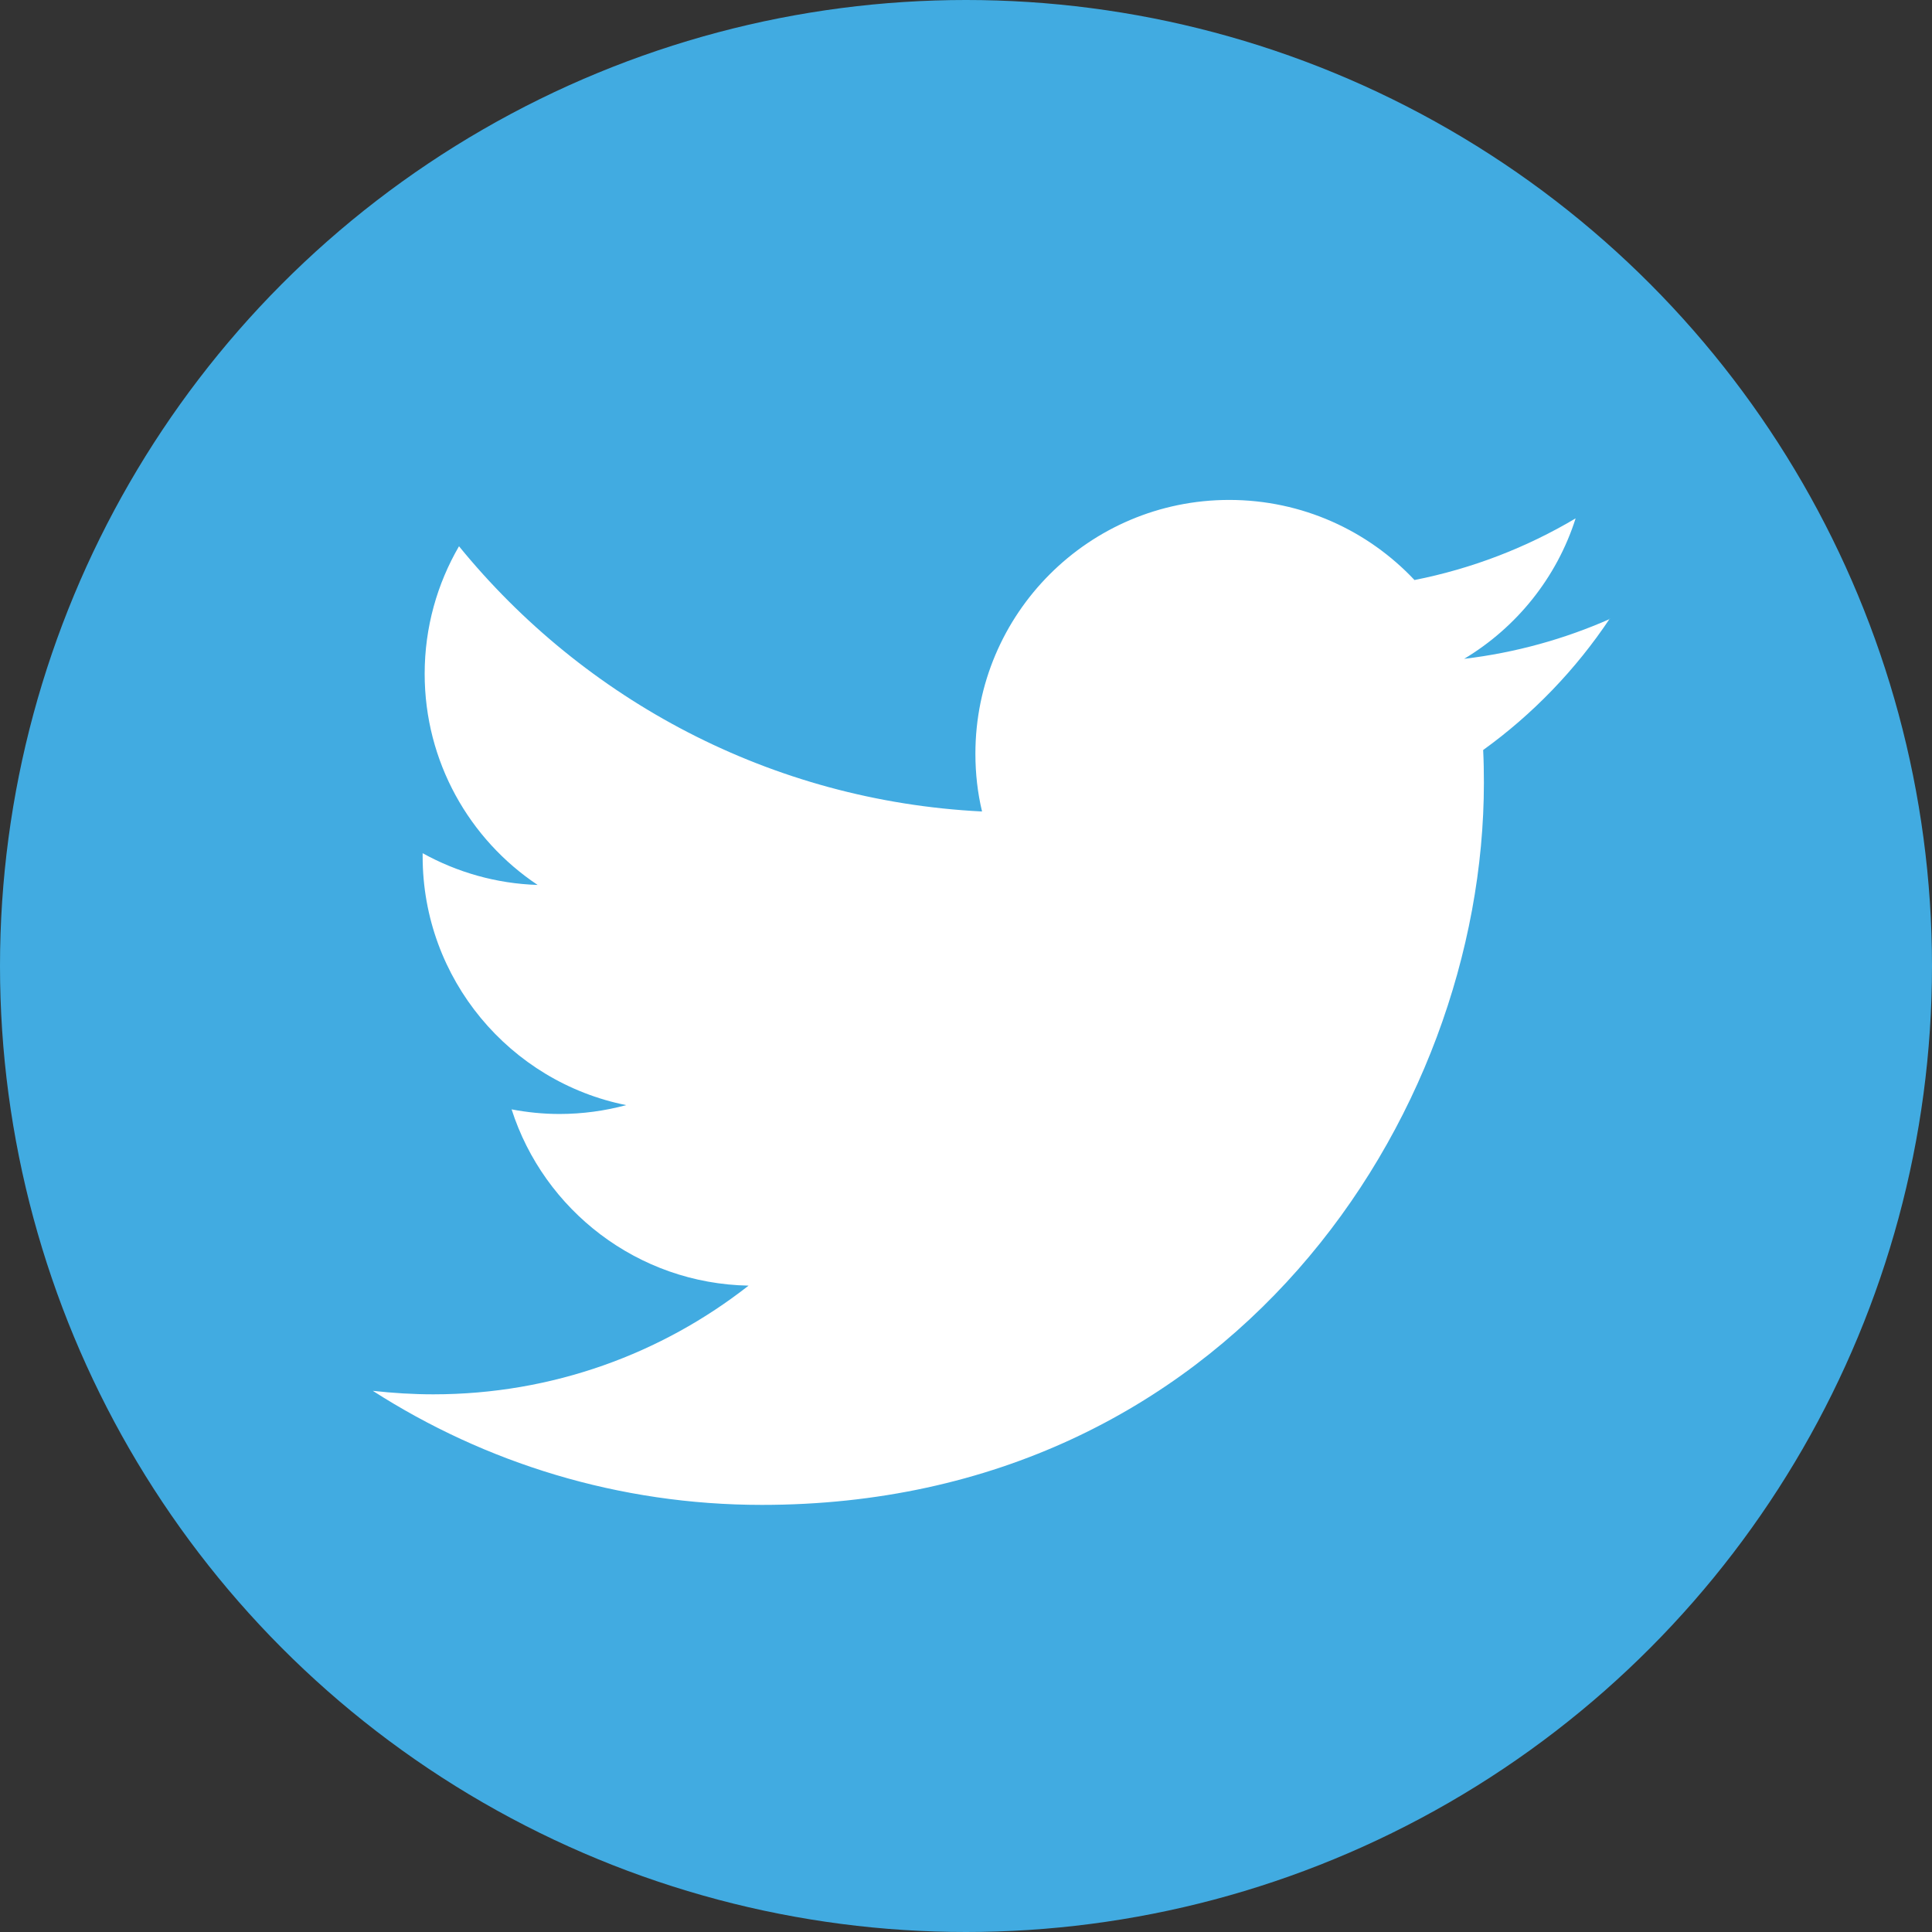
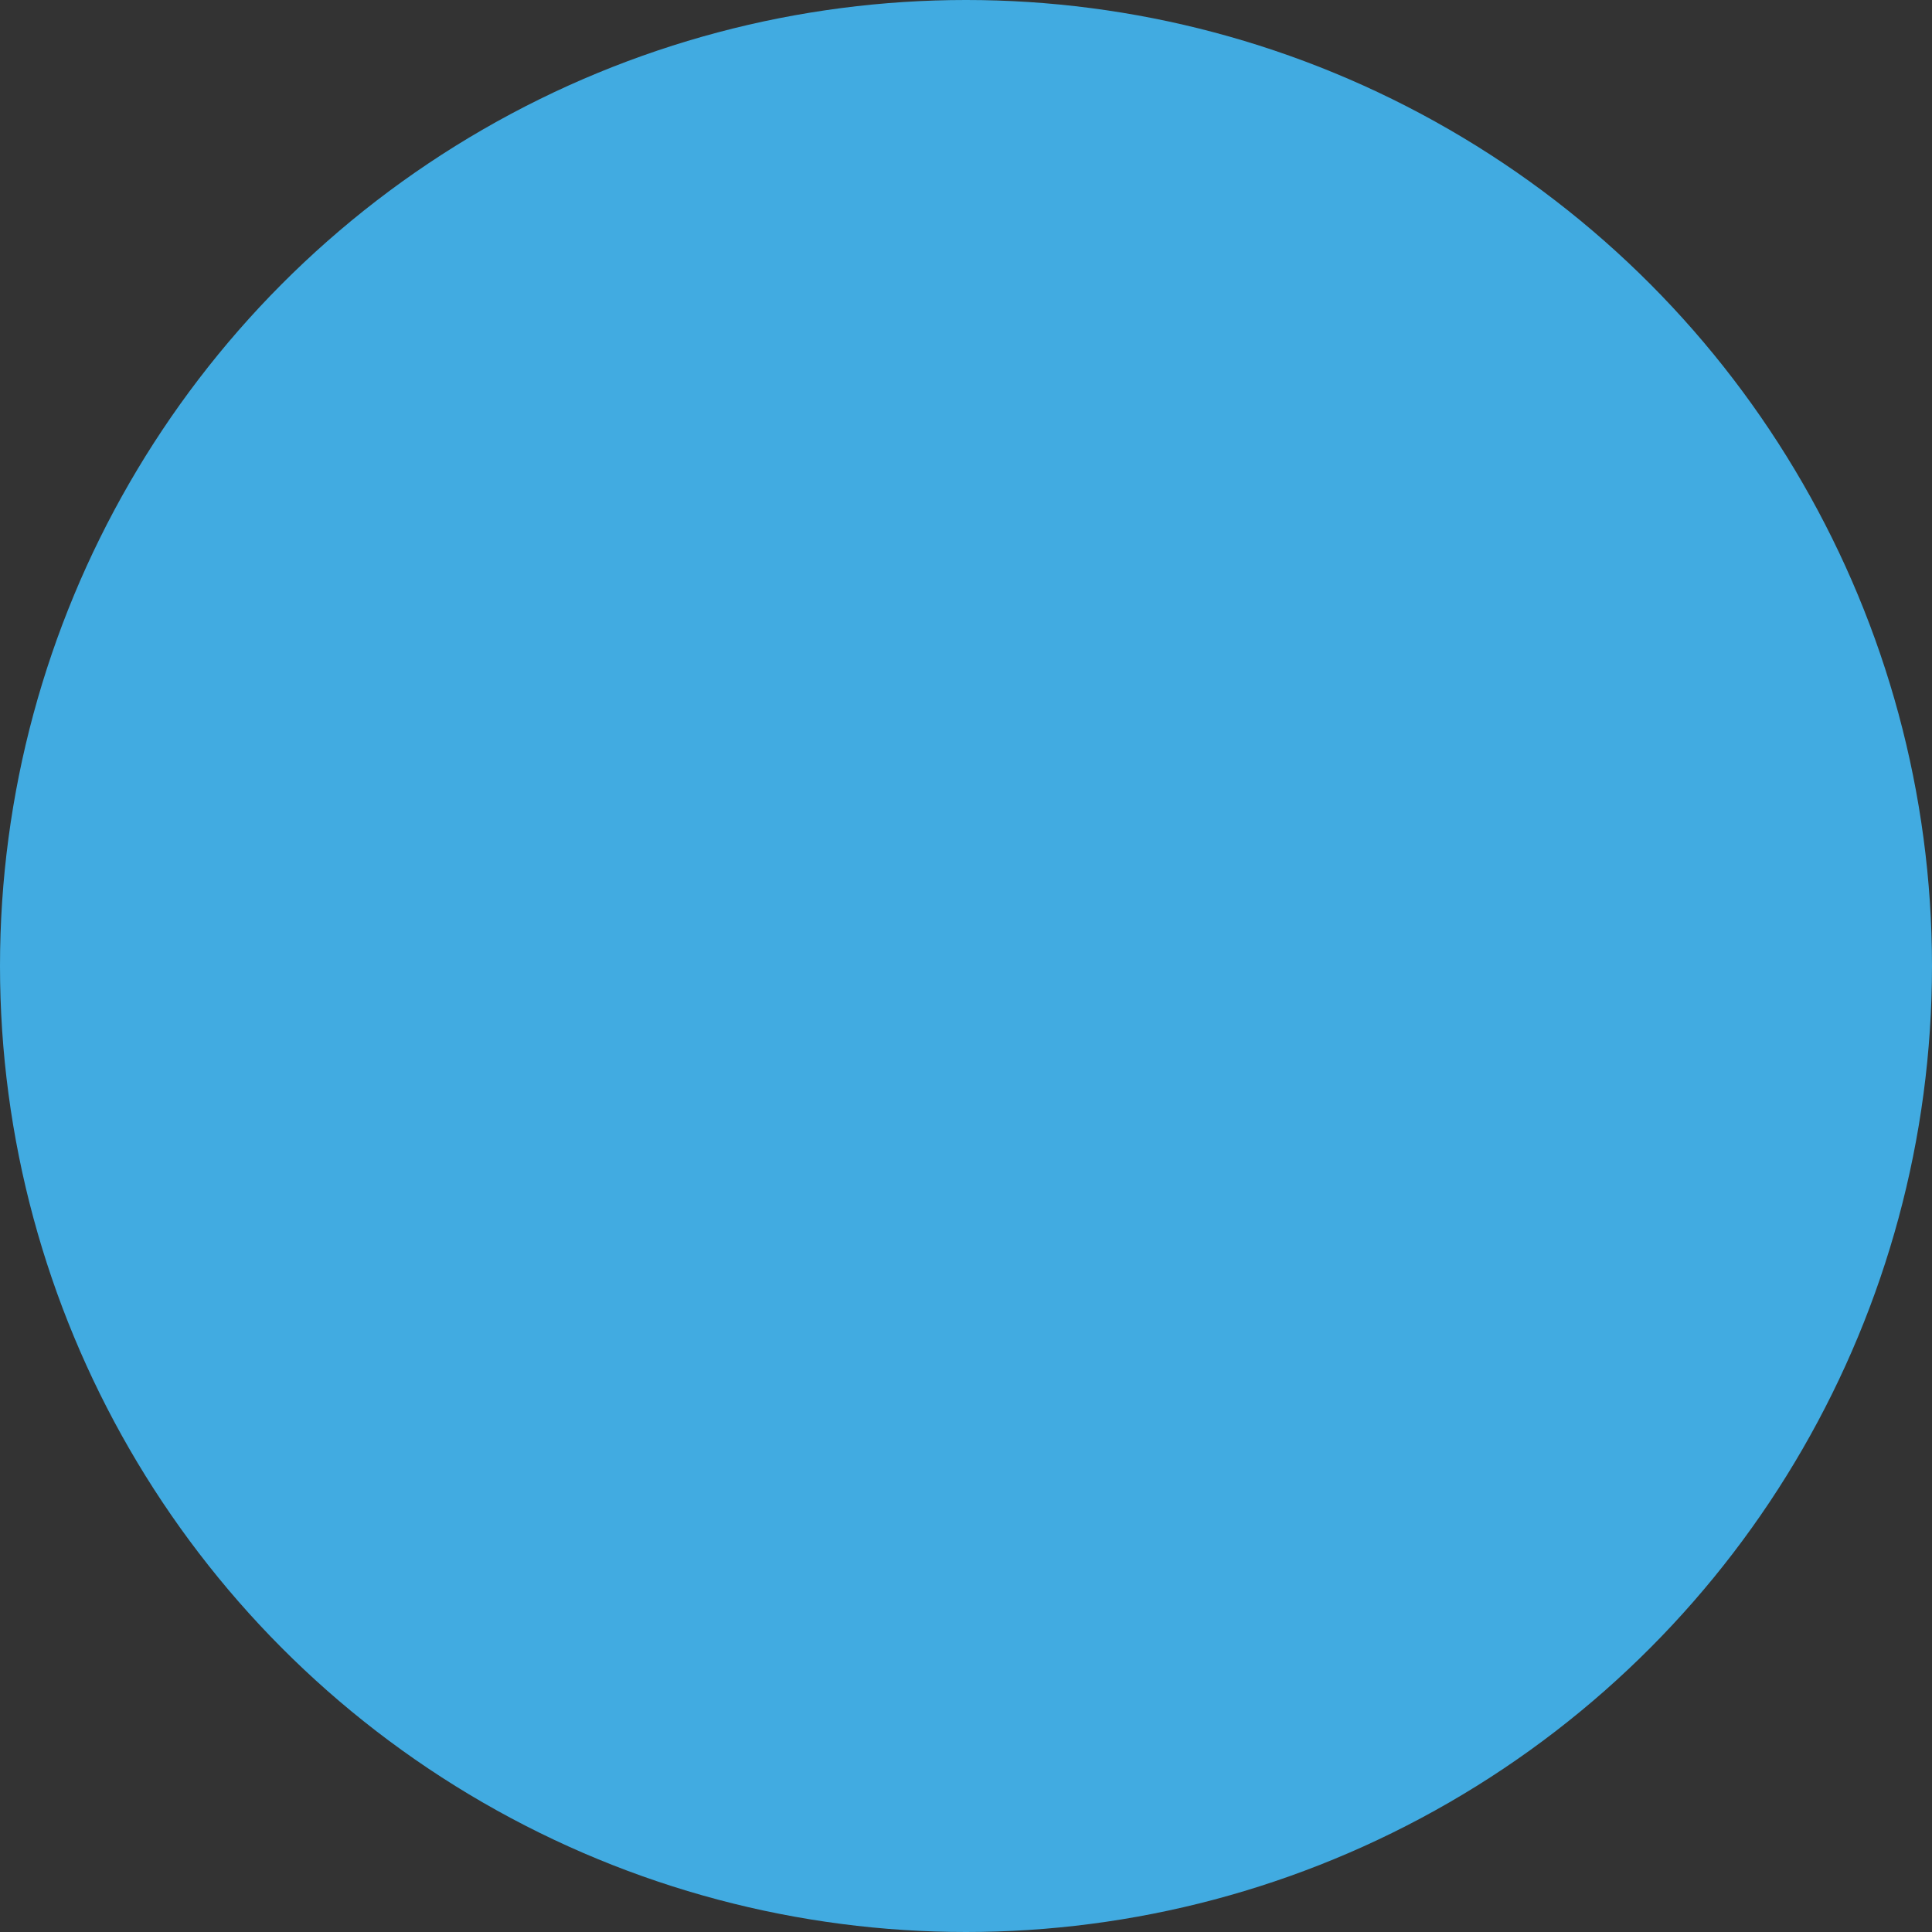
<svg xmlns="http://www.w3.org/2000/svg" version="1.1" x="0px" y="0px" width="150px" height="150px" viewBox="0 0 150 150" enable-background="new 0 0 150 150" xml:space="preserve">
  <rect x="0" y="0" width="150" height="150" fill="#333333" stroke="none" />
  <g id="Instagram" display="none">
    <circle display="inline" fill="#29587F" cx="75" cy="75" r="75" />
    <title id="title2997">Instagram icon</title>
    <g id="g6" transform="matrix(0.019,0,0,-0.019,-8.092,88.053)" display="inline">
      <path id="path10" fill="#FFFFFF" d="M3124.548,2219.007l-3.038-515.354l-48.69-3.043    c-27.396-2.028-55.806,2.028-63.908,9.128c-12.153,10.143-14.205,91.285-14.205,507.24c0,563.052,10.154,509.269-91.304,477.827    l-55.78-18.257l-5.09-485.967l-5.09-486.929l-53.754-3.043c-31.448-2.028-60.87,2.028-68.972,9.128    c-12.179,10.143-14.205,83.196-14.205,441.287c0,395.67-1.013,430.156-17.243,430.156c-9.141,0-60.87-44.628-115.663-99.399    c-87.254-88.293-104.47-112.636-149.11-205.949c-85.228-174.507-86.267-178.564-90.292-579.28l-5.09-353.045h680.706    c374.358,0,680.732,4.057,680.732,8.114c0,13.186,120.727,108.553,193.749,152.167c88.266,53.782,190.763,96.382,299.284,124.781    c132.906,34.511,344.937,33.497,481.893-3.042c162.302-43.614,321.591-125.796,442.292-228.264l62.895-53.756h675.643h676.681    l-4.051,358.116c-4.051,333.774-6.077,362.173-27.371,433.172c-42.64,144.079-94.369,227.25-218.133,351.017    c-123.765,122.753-205.929,174.507-351.039,219.135l-76.087,23.329l-1214.328,3.042l-1215.34,3.043l-2.026-515.354l-3.038-515.354    l-48.716-3.043c-27.371-2.028-55.78,2.028-63.882,9.128c-12.179,10.143-14.205,92.299-14.205,517.383v506.226h-76.087h-76.087    L3124.548,2219.007z M6038.135,2342.774c17.295-9.128,39.576-33.471,50.742-55.811c18.282-36.514,20.307-59.842,20.307-281.005    c0-348.988,11.167-337.805-333.796-337.805c-261.708,0-293.13,7.074-326.629,73.053c-19.269,37.528-20.307,55.785-17.243,293.177    l3.012,254.634l37.55,34.485l38.588,34.485h248.517C5963.086,2357.989,6013.776,2354.946,6038.135,2342.774z" />
-       <path id="path12" fill="#FFFFFF" d="M4298.313,1437.861    c-357.089-49.699-647.233-335.802-705.064-695.947c-17.243-104.496-8.102-273.906,20.281-372.316    c39.576-138.981,93.356-226.261,213.07-344.905c118.675-119.736,195.801-169.462,316.501-208.004    c474.778-150.164,961.735,113.599,1084.46,588.382c27.371,105.536,29.396,304.386,5.09,400.768    c-44.613,173.467-99.406,267.82-234.337,400.716c-130.828,130.867-243.427,189.695-418.972,224.18    C4509.331,1443.947,4369.336,1448.004,4298.313,1437.861z M4521.484,1186.27c79.151-16.254,237.454-91.311,284.041-134.924    c82.216-76.096,149.162-185.69,183.647-302.305c25.345-83.222,22.333-221.163-5.089-308.443    c-77.022-244.518-310.425-418.921-558.941-418.921c-91.305,0-161.315,18.205-263.786,66.942    c-197.8,93.261-327.693,301.265-327.693,524.457c-0.987,272.865,196.839,513.326,470.752,572.18    C4389.618,1204.526,4435.27,1204.526,4521.484,1186.27z" />
      <path id="path14" fill="#FFFFFF" d="M2327.192,220.474l3.038-1022.595l23.319-76.096    c44.639-145.067,96.368-227.249,219.12-351.042c125.816-124.781,210.005-176.483,357.115-219.083l80.138-23.354h1405.09h1405.039    l80.138,23.354c161.314,46.657,273.913,116.615,394.666,245.454c84.189,89.308,153.161,209.044,191.698,334.814l23.371,76.096    l3.013,1017.55l3.064,1016.483H5891.05c-543.775,0-623.914-2.029-623.914-15.214c0-8.114,16.256-40.571,36.563-71.025    c191.698-301.291,211.018-687.807,50.69-1008.421c-164.327-326.648-466.649-536.68-834.879-579.28    c-296.272-34.485-639.157,93.365-852.2,318.585c-85.228,89.256-132.906,160.307-195.801,293.151    c-74.035,153.233-95.355,252.632-95.355,433.224c0,118.696,4.051,164.365,22.333,237.392    c26.358,106.525,75.074,222.152,126.803,303.32c20.281,32.482,37.55,64.939,37.55,73.053c0,13.186-79.151,15.214-618.85,15.214    h-619.862L2327.192,220.474z" />
    </g>
  </g>
  <g id="Pinterest_1_" display="none">
    <circle display="inline" fill="#CA3737" cx="75" cy="75" r="75" />
    <path display="inline" fill="#FFFFFF" d="M75.194,26.273c-25.725,0-46.382,20.658-46.382,46.382   c0,19.097,11.303,35.078,27.673,42.483c0-3.118,0-7.015,0.779-10.523c0.78-3.897,5.846-25.334,5.846-25.334   s-1.559-3.118-1.559-7.406c0-7.015,3.898-12.083,8.965-12.083c4.287,0,6.236,3.118,6.236,7.016c0,4.288-2.729,10.524-3.898,16.37   c-1.169,5.066,2.729,8.965,7.406,8.965c8.964,0,14.811-11.303,14.811-24.555c0-10.133-7.015-17.539-19.099-17.539   c-14.031,0-22.605,10.523-22.605,22.216c0,3.898,1.169,7.016,3.118,8.965c0.779,1.169,1.169,1.559,0.779,2.729   c-0.389,0.778-0.779,2.728-0.779,3.896c-0.39,1.17-1.169,1.56-2.339,1.17c-6.625-2.729-9.354-9.744-9.354-17.539   c0-13.252,10.913-28.842,33.129-28.842c17.539,0,29.231,12.862,29.231,26.503c0,18.32-10.134,31.571-24.944,31.571   c-5.066,0-9.743-2.729-11.303-5.847c0,0-2.728,10.524-3.118,12.862c-1.169,3.508-2.728,7.017-4.677,9.744   c4.288,1.169,8.575,1.949,13.251,1.949c25.725,0,46.382-20.657,46.382-46.382C121.574,46.931,100.918,26.273,75.194,26.273z" />
  </g>
  <g id="Twitter">
    <circle fill="#41ABE1" cx="75" cy="75" r="75" />
    <g id="Livello_x0020_1">
-       <path fill="#FFFFFF" d="M124.996,48.055c-3.539,1.562-7.337,2.623-11.32,3.096c4.07-2.437,7.193-6.306,8.655-10.905    c-3.812,2.265-8.024,3.898-12.51,4.787c-3.598-3.826-8.713-6.219-14.388-6.219c-10.875,0-19.703,8.827-19.703,19.703    c0,1.548,0.172,3.053,0.516,4.486c-16.378-0.817-30.894-8.67-40.609-20.592c-1.691,2.909-2.666,6.291-2.666,9.902    c0,6.835,3.482,12.867,8.77,16.393c-3.224-0.101-6.262-0.989-8.927-2.464c0,0.085,0,0.157,0,0.243    c0,9.543,6.792,17.512,15.805,19.316c-1.647,0.444-3.396,0.688-5.187,0.688c-1.275,0-2.508-0.13-3.711-0.358    c2.507,7.823,9.787,13.527,18.399,13.685c-6.749,5.287-15.232,8.439-24.475,8.439c-1.591,0-3.153-0.1-4.7-0.271    c8.712,5.588,19.073,8.855,30.207,8.855c36.24,0,56.057-30.021,56.057-56.057c0-0.86-0.014-1.706-0.057-2.551    c3.855-2.779,7.193-6.248,9.83-10.202L124.996,48.055z" />
-     </g>
+       </g>
  </g>
  <g id="Google__x2B_" display="none">
    <g display="inline">
      <circle fill="#CA3737" cx="76" cy="75" r="75" />
      <path display="none" fill="#DC4A38" d="M123.347,24.667H28.652c-1.742,0-3.152,1.431-3.152,3.196v93.784    c0,1.769,1.41,3.2,3.152,3.2h94.695c1.743,0,3.153-1.432,3.153-3.2V27.864C126.5,26.098,125.088,24.667,123.347,24.667z" />
      <g>
-         <path fill="#FFFFFF" d="M81.679,80.546l-4.436-3.494c-1.349-1.138-3.196-2.637-3.196-5.383c0-2.757,1.848-4.509,3.449-6.132     c5.166-4.126,10.328-8.516,10.328-17.768c0-9.516-5.901-14.52-8.728-16.895h7.623l8.004-5.101H70.478     c-6.653,0-16.24,1.597-23.262,7.476c-5.289,4.631-7.87,11.017-7.87,16.765c0,9.758,7.383,19.648,20.425,19.648     c1.23,0,2.578-0.122,3.933-0.25c-0.609,1.503-1.224,2.755-1.224,4.88c0,3.875,1.963,6.251,3.692,8.501     c-5.541,0.389-15.883,1.012-23.509,5.767c-7.263,4.381-9.473,10.757-9.473,15.259c0,9.265,8.608,17.895,26.456,17.895     c21.165,0,32.366-11.881,32.366-23.643C92.016,89.428,87.093,85.174,81.679,80.546z M65.558,66.158     c-10.587,0-15.382-13.887-15.382-22.267c0-3.262,0.608-6.629,2.702-9.261c1.973-2.503,5.411-4.13,8.622-4.13     C71.706,30.5,77,44.511,77,53.521c0,2.256-0.244,6.251-3.073,9.139C71.945,64.665,68.635,66.158,65.558,66.158z M65.68,116.471     c-13.165,0-21.656-6.39-21.656-15.274c0-8.883,7.873-11.887,10.582-12.883c5.166-1.764,11.812-2.01,12.921-2.01     c1.23,0,1.847,0,2.826,0.126c9.359,6.757,13.421,10.126,13.421,16.523C83.773,110.7,77.496,116.471,65.68,116.471z" />
        <polygon fill="#FFFFFF" points="112.756,65.967 112.756,53.456 106.665,53.456 106.665,65.967 94.356,65.967 94.356,72.214      106.665,72.214 106.665,84.801 112.756,84.801 112.756,72.214 125.128,72.214 125.128,65.967    " />
      </g>
    </g>
    <ellipse fill="#FFFFFF" cx="75.143" cy="75.348" rx="74.857" ry="74.652" />
  </g>
  <g id="Facebook" display="none">
    <title id="title4481">Facebook Home</title>
    <g id="layer9" transform="translate(-194.969,-276.562)" display="inline">
      <g id="g4469">
        <circle display="none" fill="#CA3737" cx="269.969" cy="351.562" r="75" />
        <path id="path3857" fill="#3B5998" d="M270.719,276.562c-41.008,0-74.25,33.241-74.25,74.25     s33.242,74.25,74.25,74.25c1.054,0,2.099-0.026,3.14-0.07v-54.198h-11.2v-18.679h11.2v-11.212     c0-15.239,6.312-24.309,24.261-24.309h14.947v18.691h-9.34c-6.989,0-7.455,2.606-7.455,7.479l-0.022,9.351h16.922l-1.978,18.679     h-14.944v49.767c28.43-10.408,48.72-37.711,48.72-69.748C344.969,309.804,311.728,276.562,270.719,276.562z" />
        <path id="path3857-4" fill="#FFFFFF" d="M298.121,316.601c-17.948,0-24.26,9.07-24.26,24.309     v11.213h-11.201v18.678h11.201v54.198c7.837-0.327,15.363-1.859,22.39-4.431v-49.768h14.945l1.976-18.678h-16.921l0.021-9.353     c0-4.873,0.467-7.479,7.456-7.479h9.339v-18.69H298.121L298.121,316.601z" />
      </g>
    </g>
  </g>
</svg>